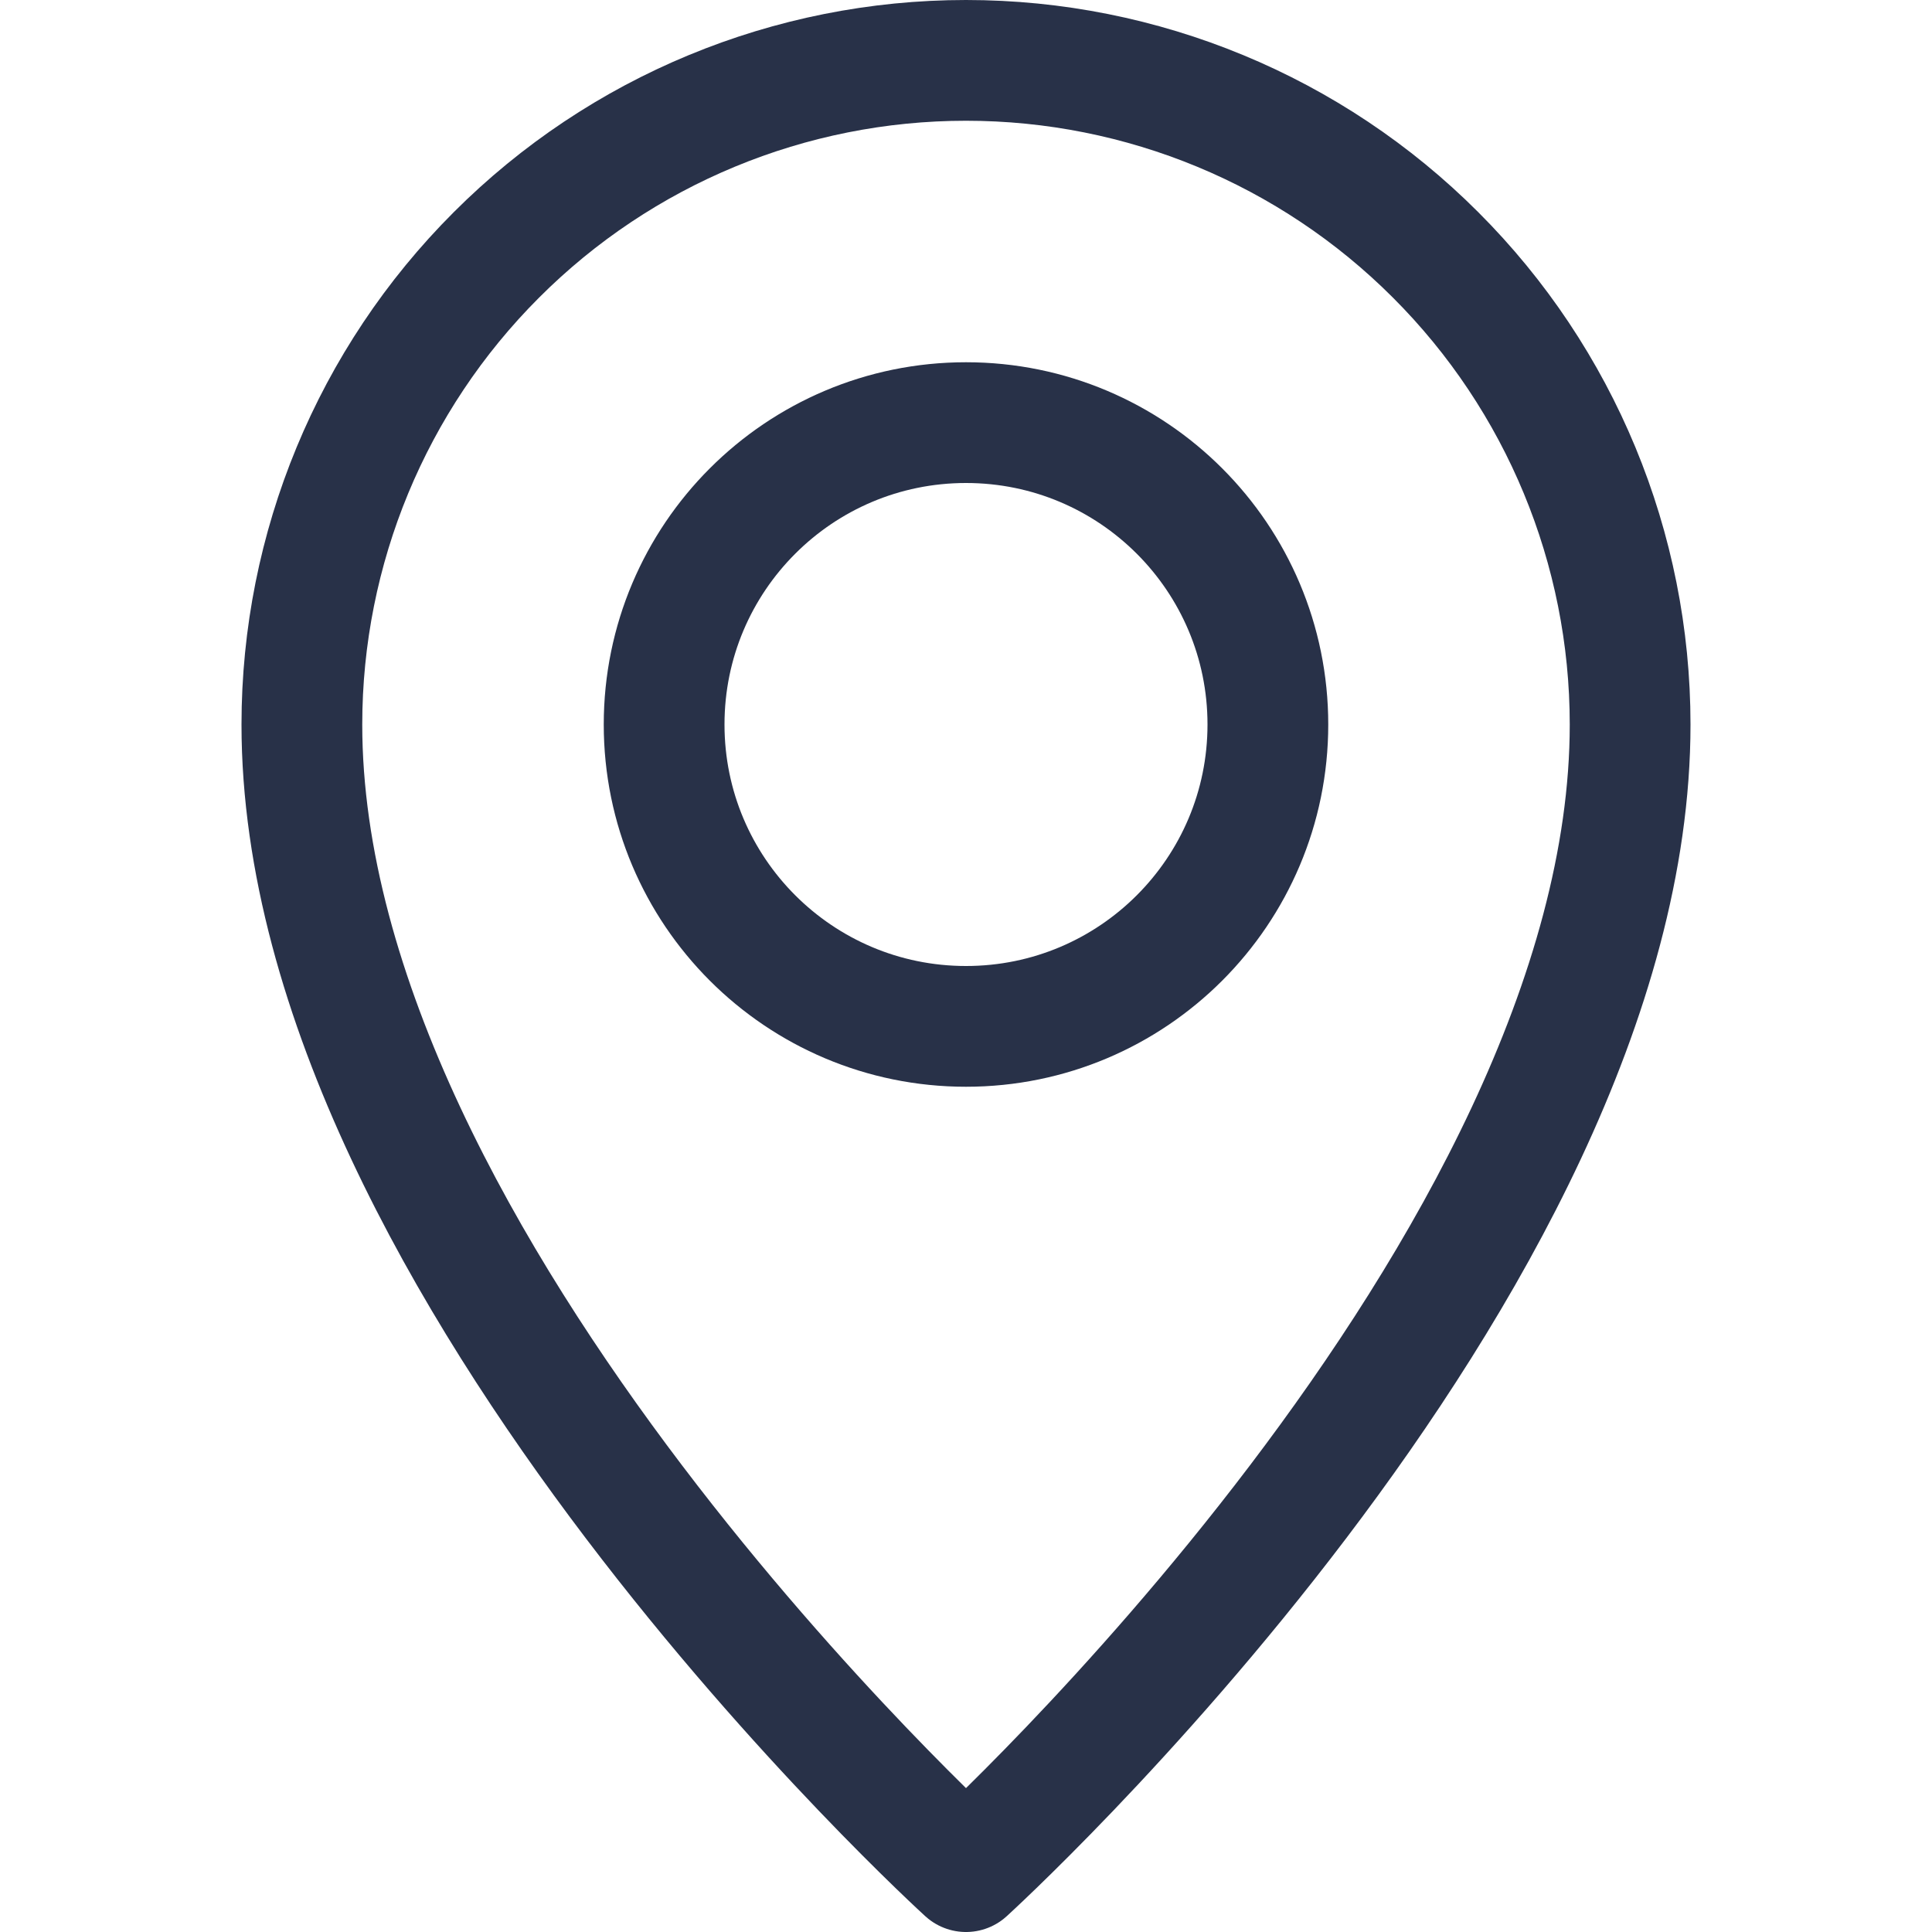
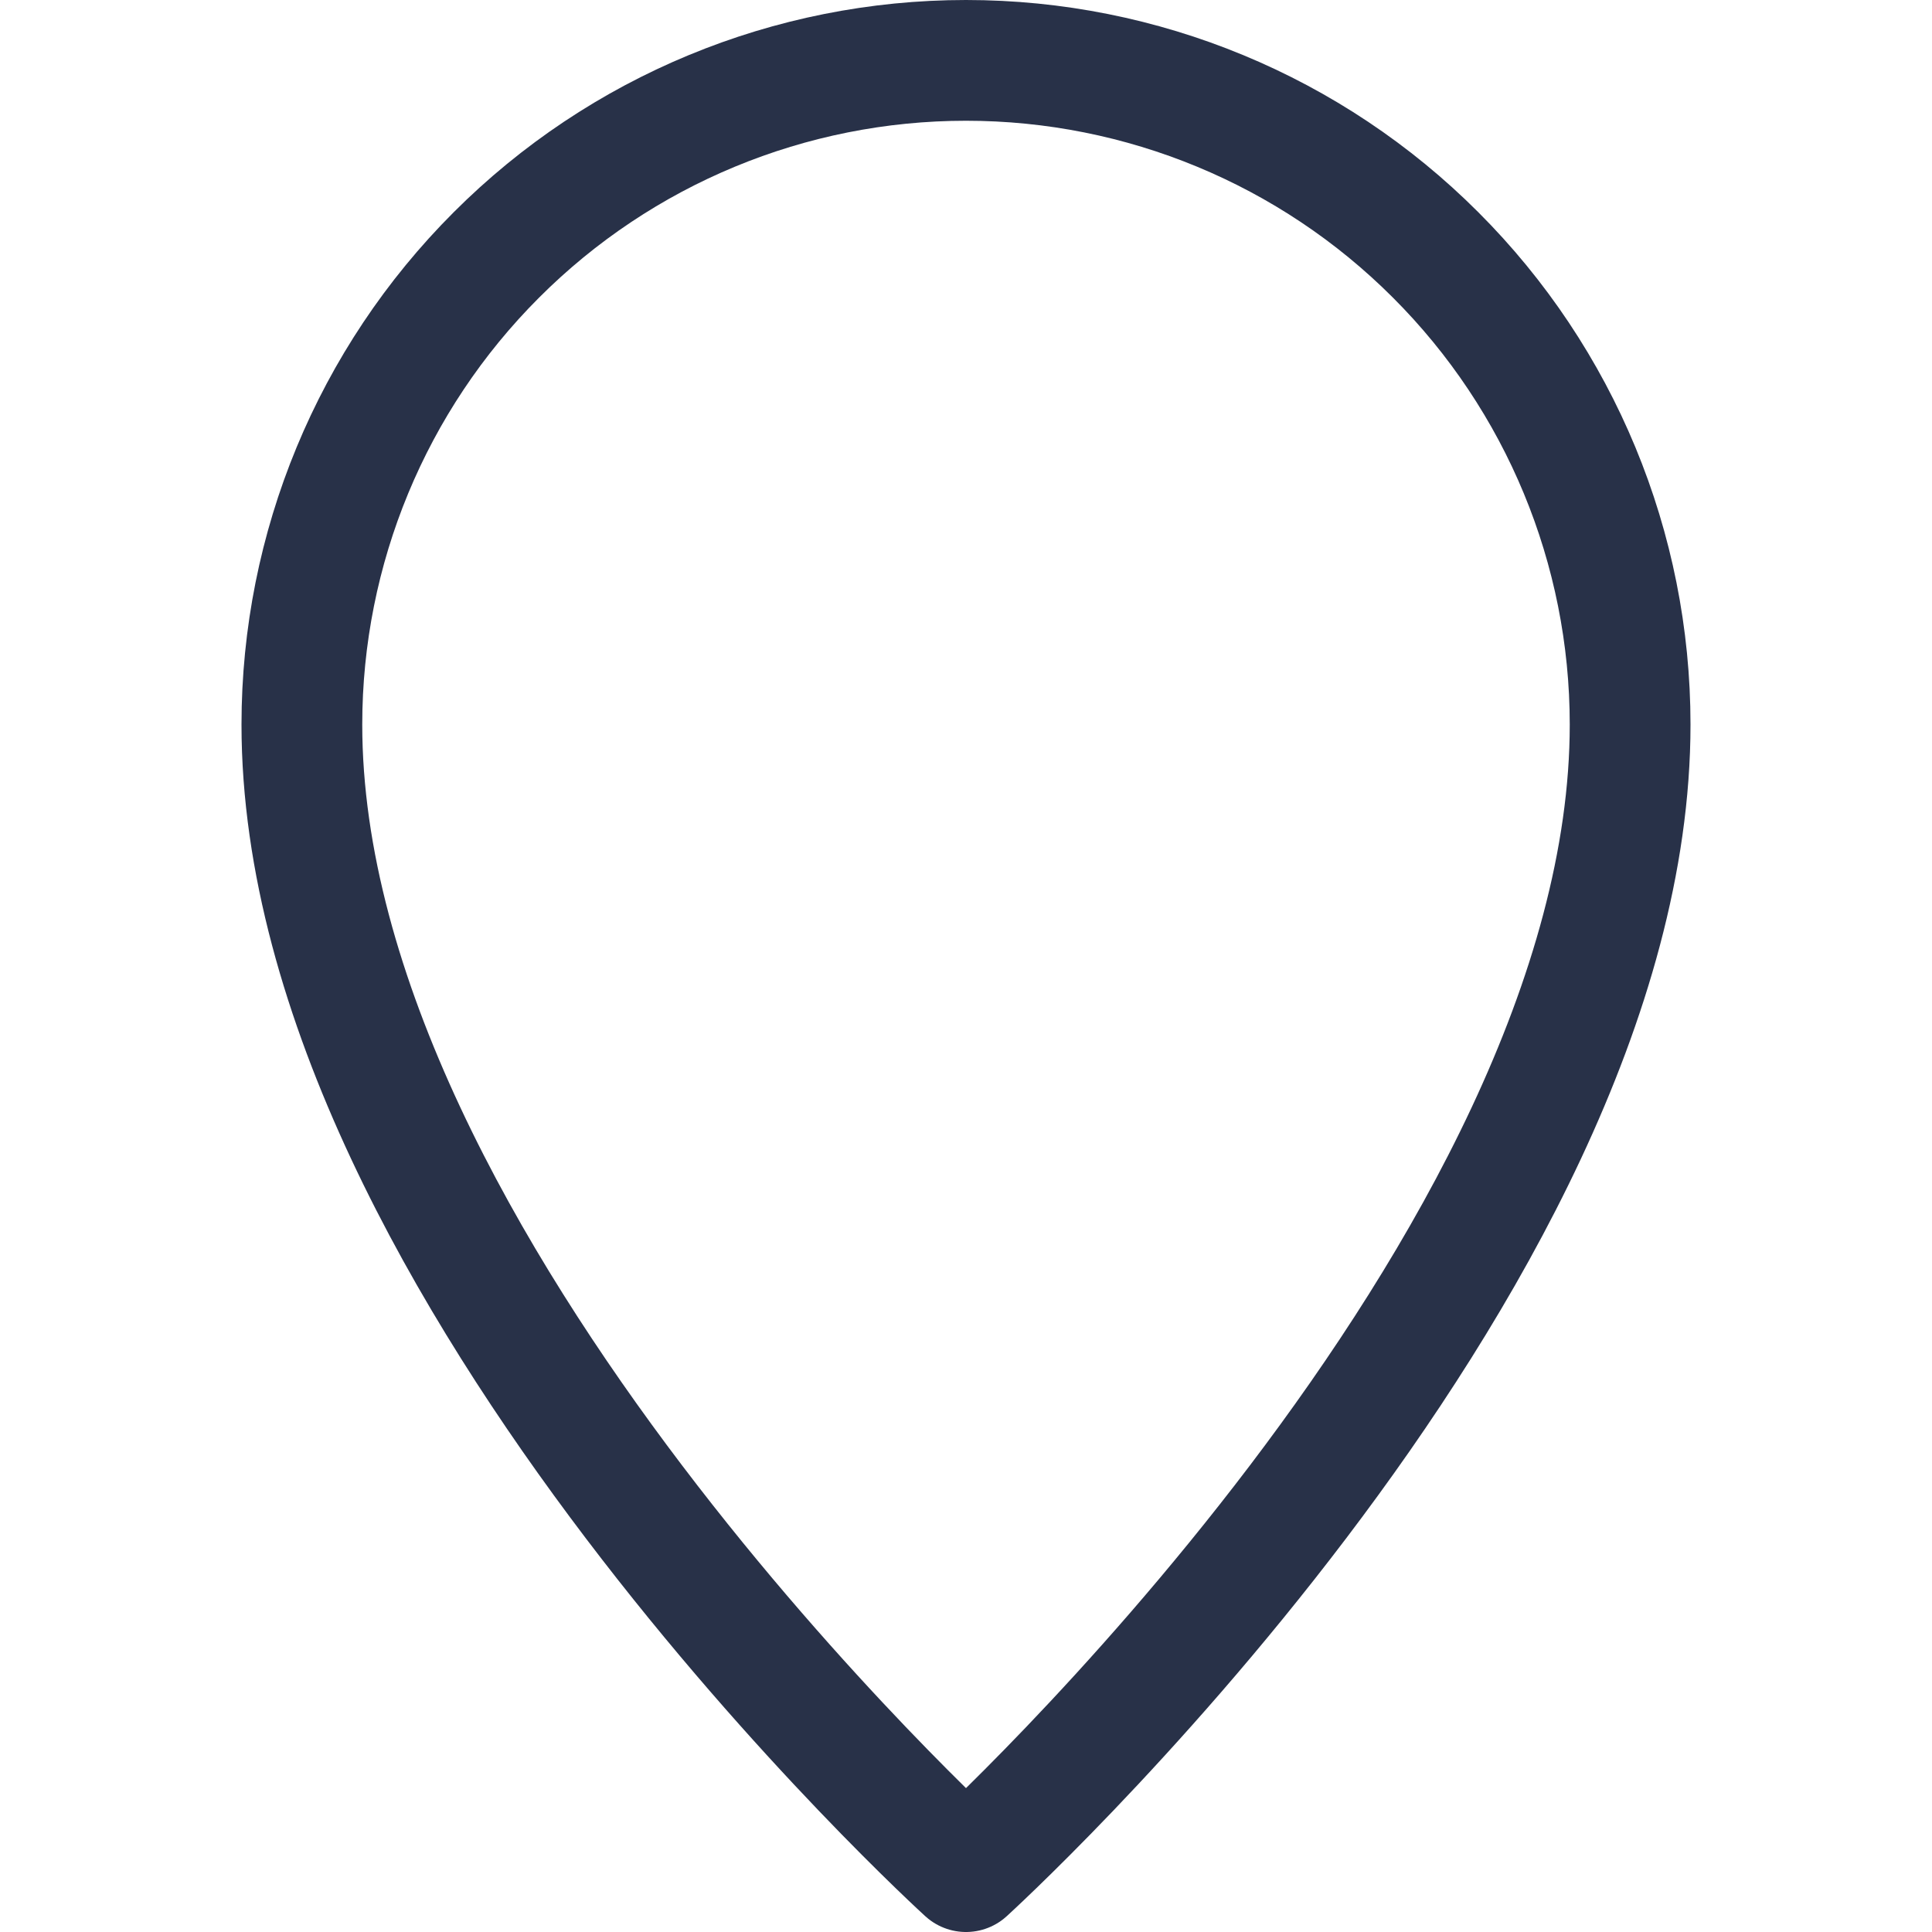
<svg xmlns="http://www.w3.org/2000/svg" width="16" height="16" viewBox="0 0 16 16" fill="none">
  <path d="M13.5 6C13.5 10.5 8 15.5 8 15.5C8 15.5 2.5 10.5 2.5 6C2.5 4.541 3.079 3.142 4.111 2.111C5.142 1.079 6.541 0.5 8 0.5C9.459 0.5 10.858 1.079 11.889 2.111C12.921 3.142 13.5 4.541 13.5 6V6Z" stroke="#283148" stroke-linecap="round" stroke-linejoin="round" />
-   <path d="M8 8.5C9.381 8.5 10.5 7.381 10.5 6C10.5 4.619 9.381 3.5 8 3.5C6.619 3.5 5.5 4.619 5.5 6C5.5 7.381 6.619 8.5 8 8.5Z" stroke="#283148" stroke-linecap="round" stroke-linejoin="round" />
</svg>